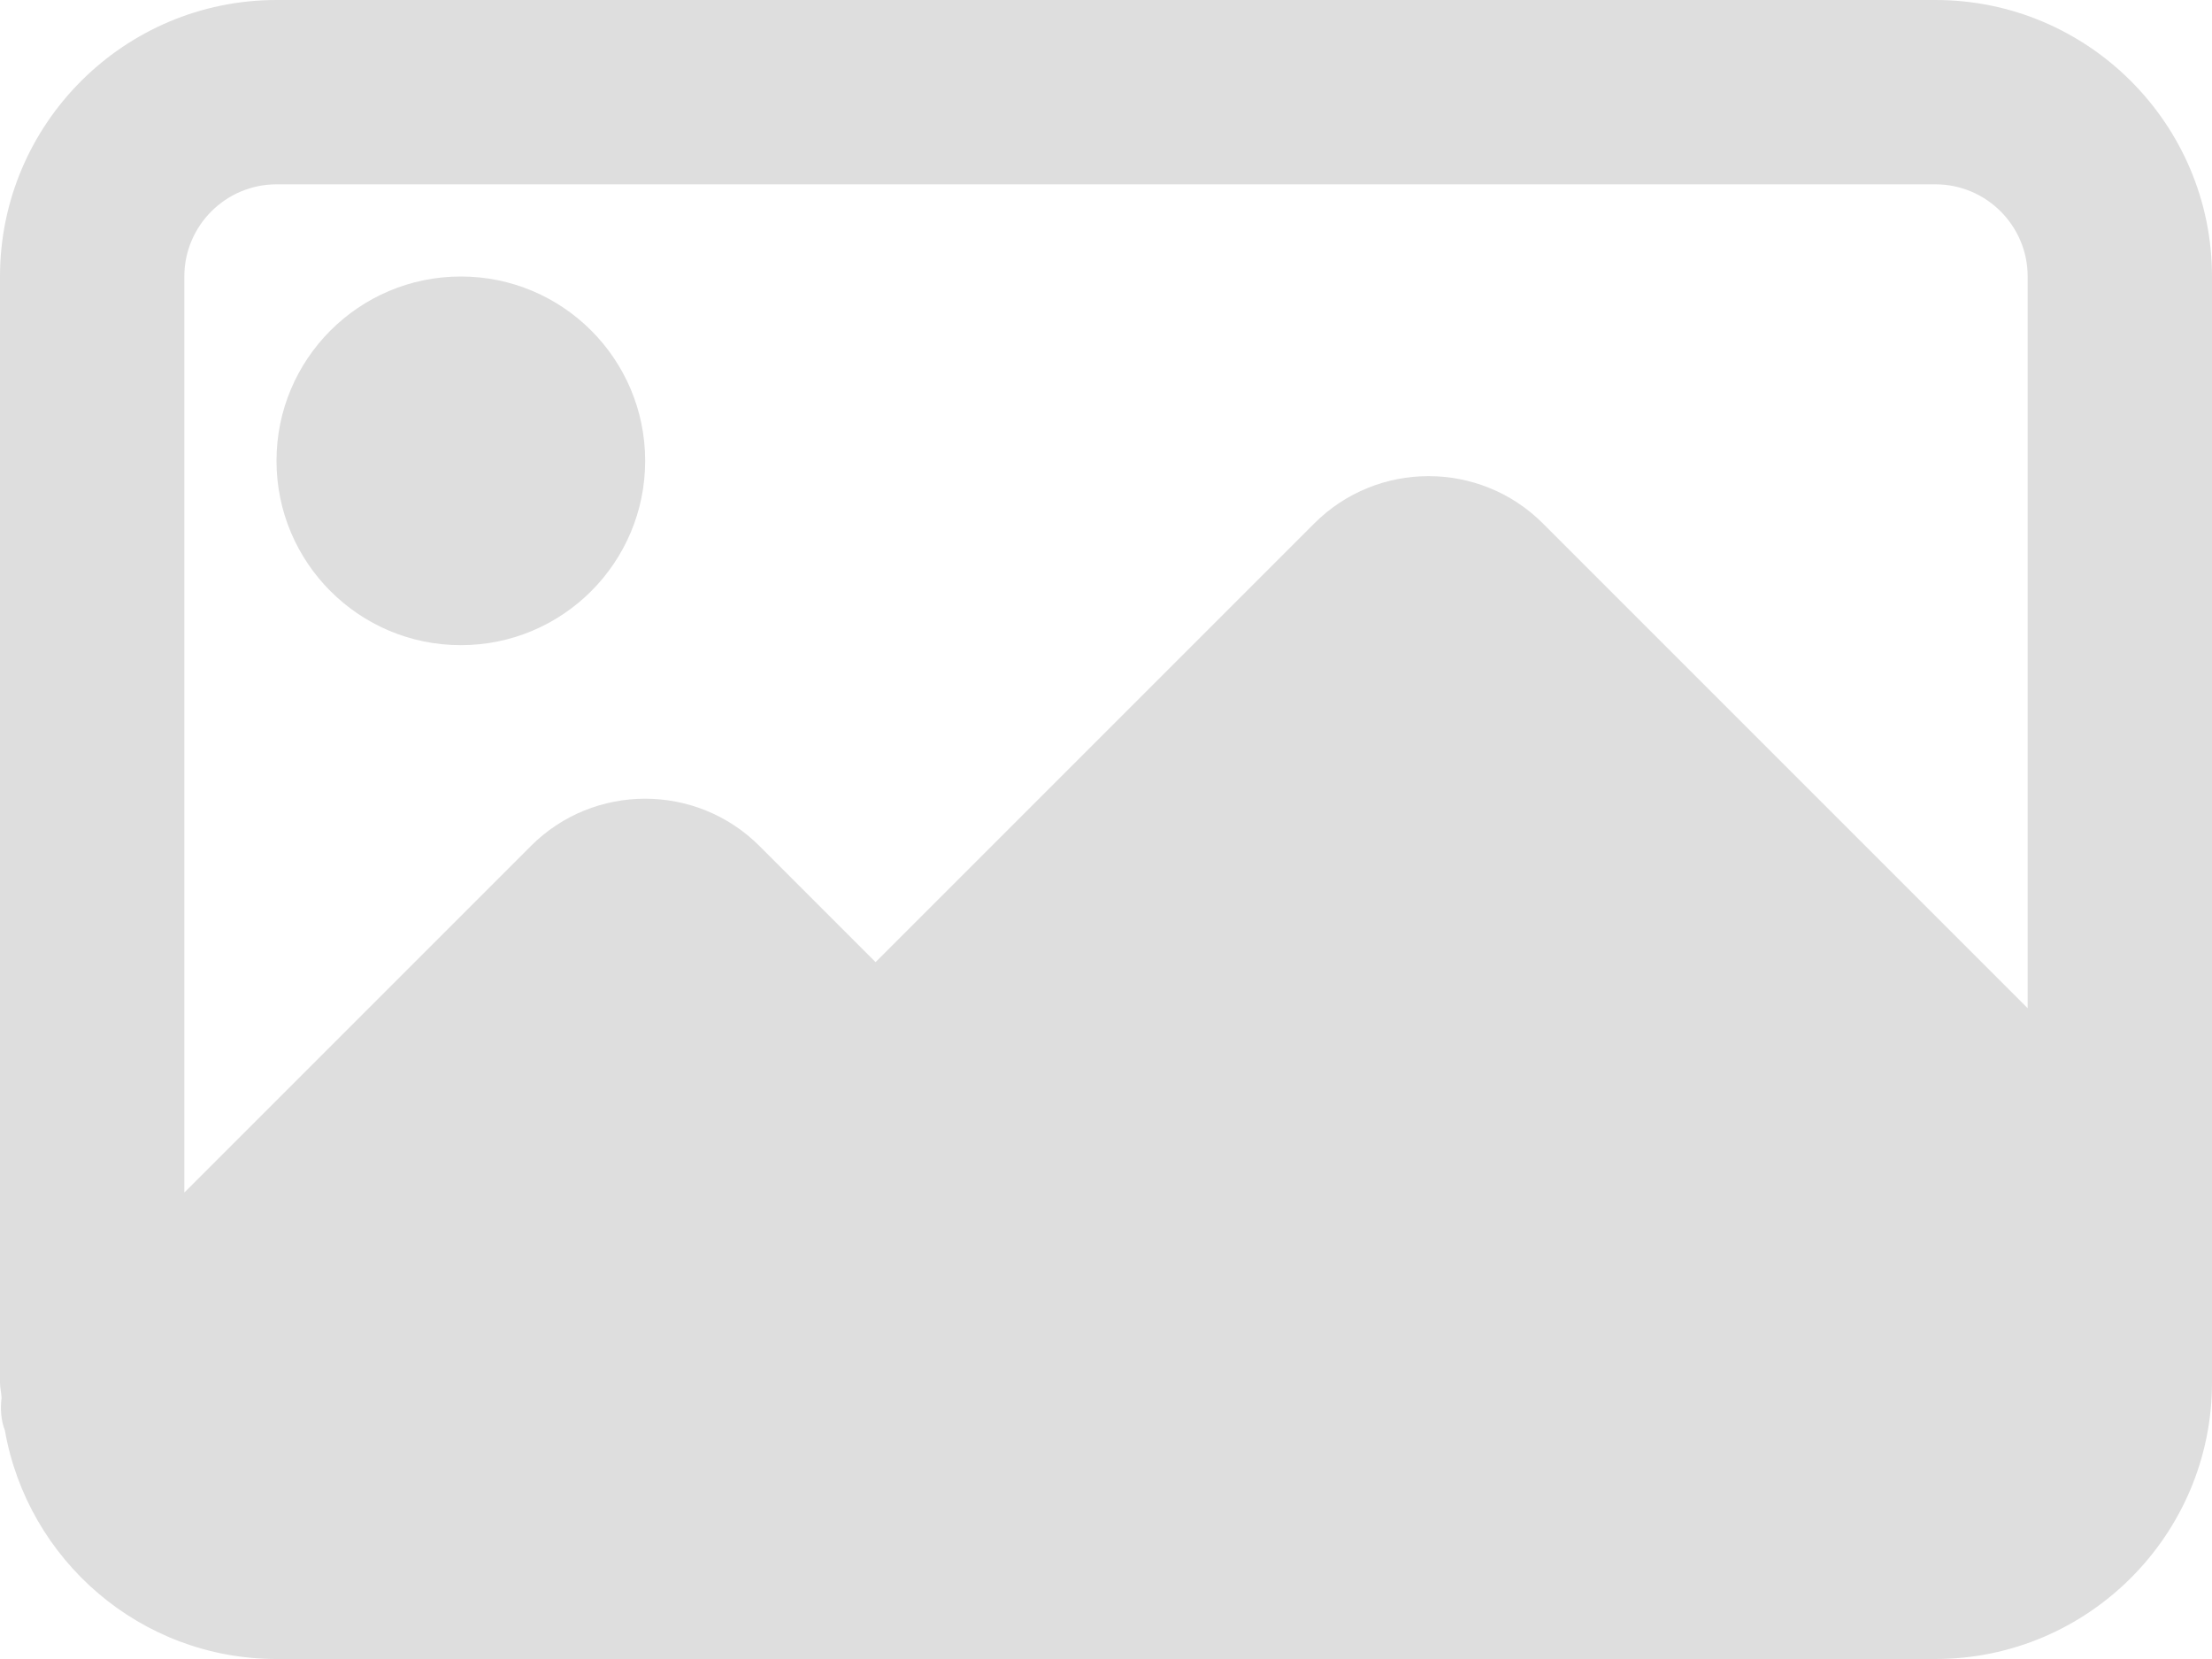
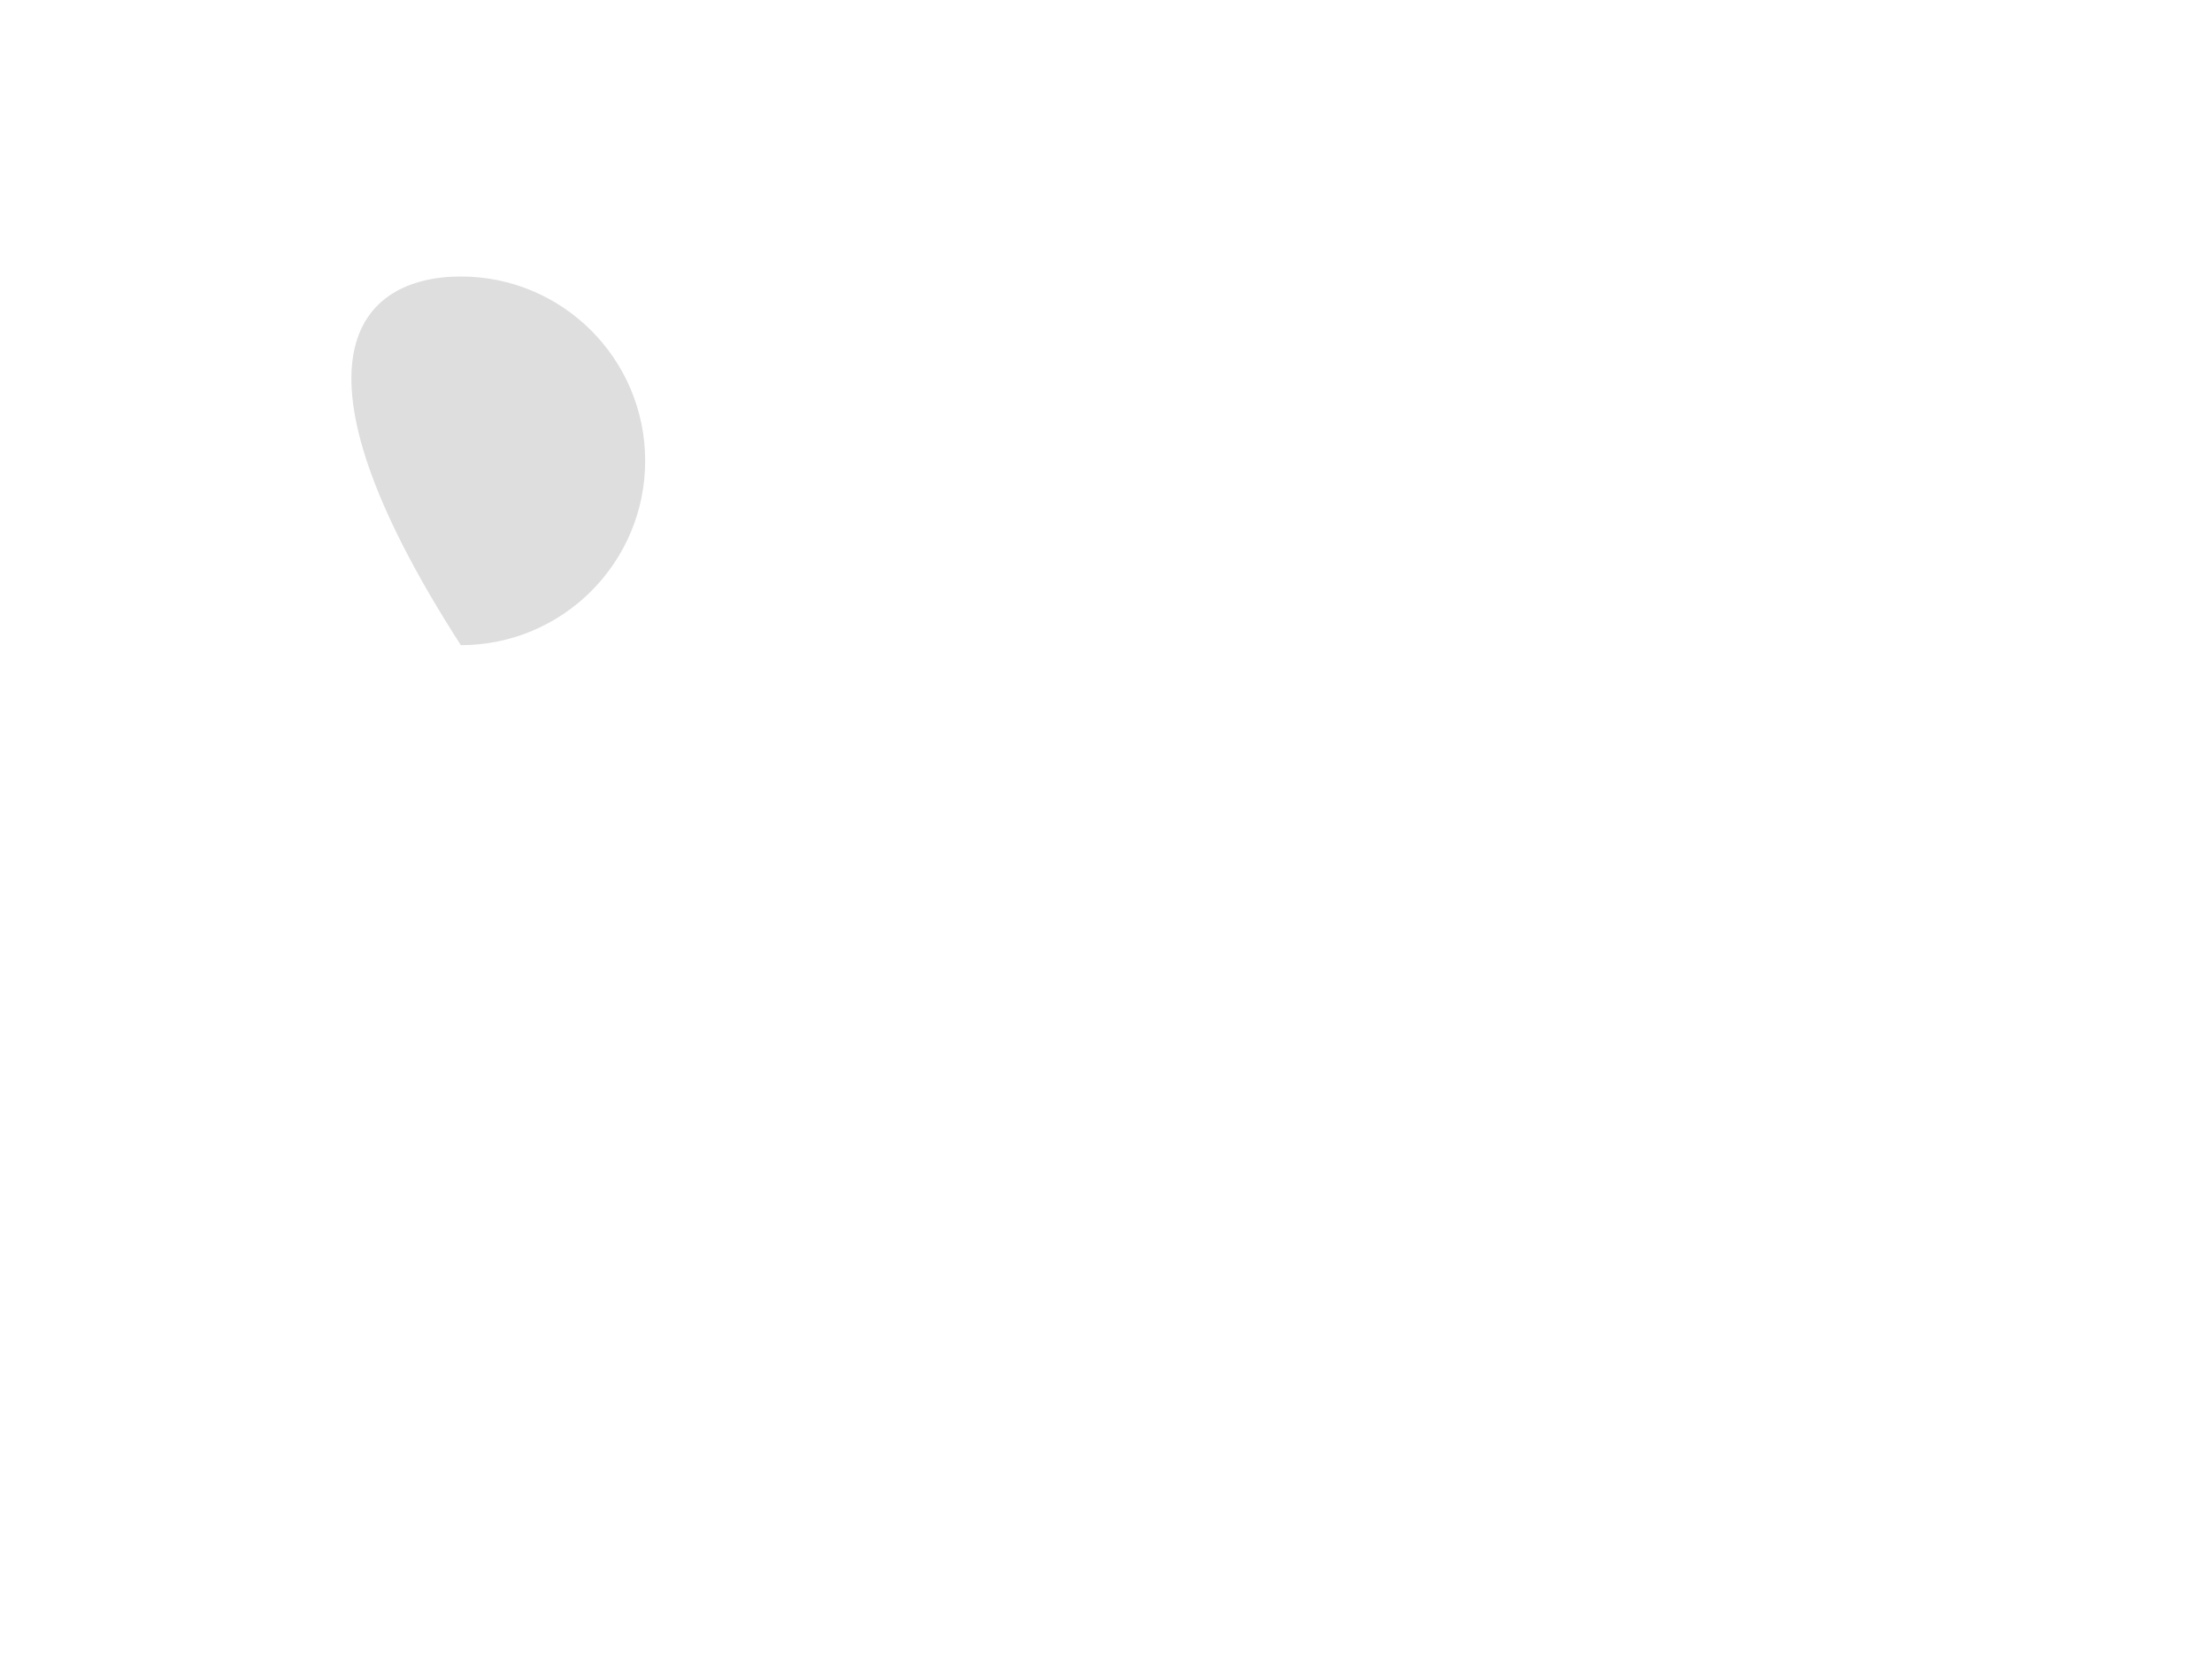
<svg xmlns="http://www.w3.org/2000/svg" width="48" height="36" viewBox="0 0 48 36" fill="none">
-   <path d="M14 10C14 12.209 12.209 14 10 14C7.791 14 6 12.209 6 10C6 7.791 7.791 6 10 6C12.209 6 14 7.791 14 10Z" fill="#DEDEDE" />
-   <path d="M42 0H6C2.692 0 0 2.692 0 6V30C0 30.112 0.028 30.218 0.034 30.33C0.006 30.57 0.018 30.812 0.106 31.04C0.6 33.852 3.048 36 6 36H42C45.308 36 48 33.308 48 30V6C48 2.692 45.308 0 42 0ZM6 4H42C43.102 4 44 4.898 44 6V21.878L33.48 11.358C32.112 9.99 29.886 9.99 28.52 11.358L19 20.878L16.48 18.358C15.112 16.99 12.886 16.99 11.52 18.358L4 25.878V6C4 4.898 4.898 4 6 4Z" fill="#DEDEDE" />
+   <path d="M14 10C14 12.209 12.209 14 10 14C6 7.791 7.791 6 10 6C12.209 6 14 7.791 14 10Z" fill="#DEDEDE" />
</svg>